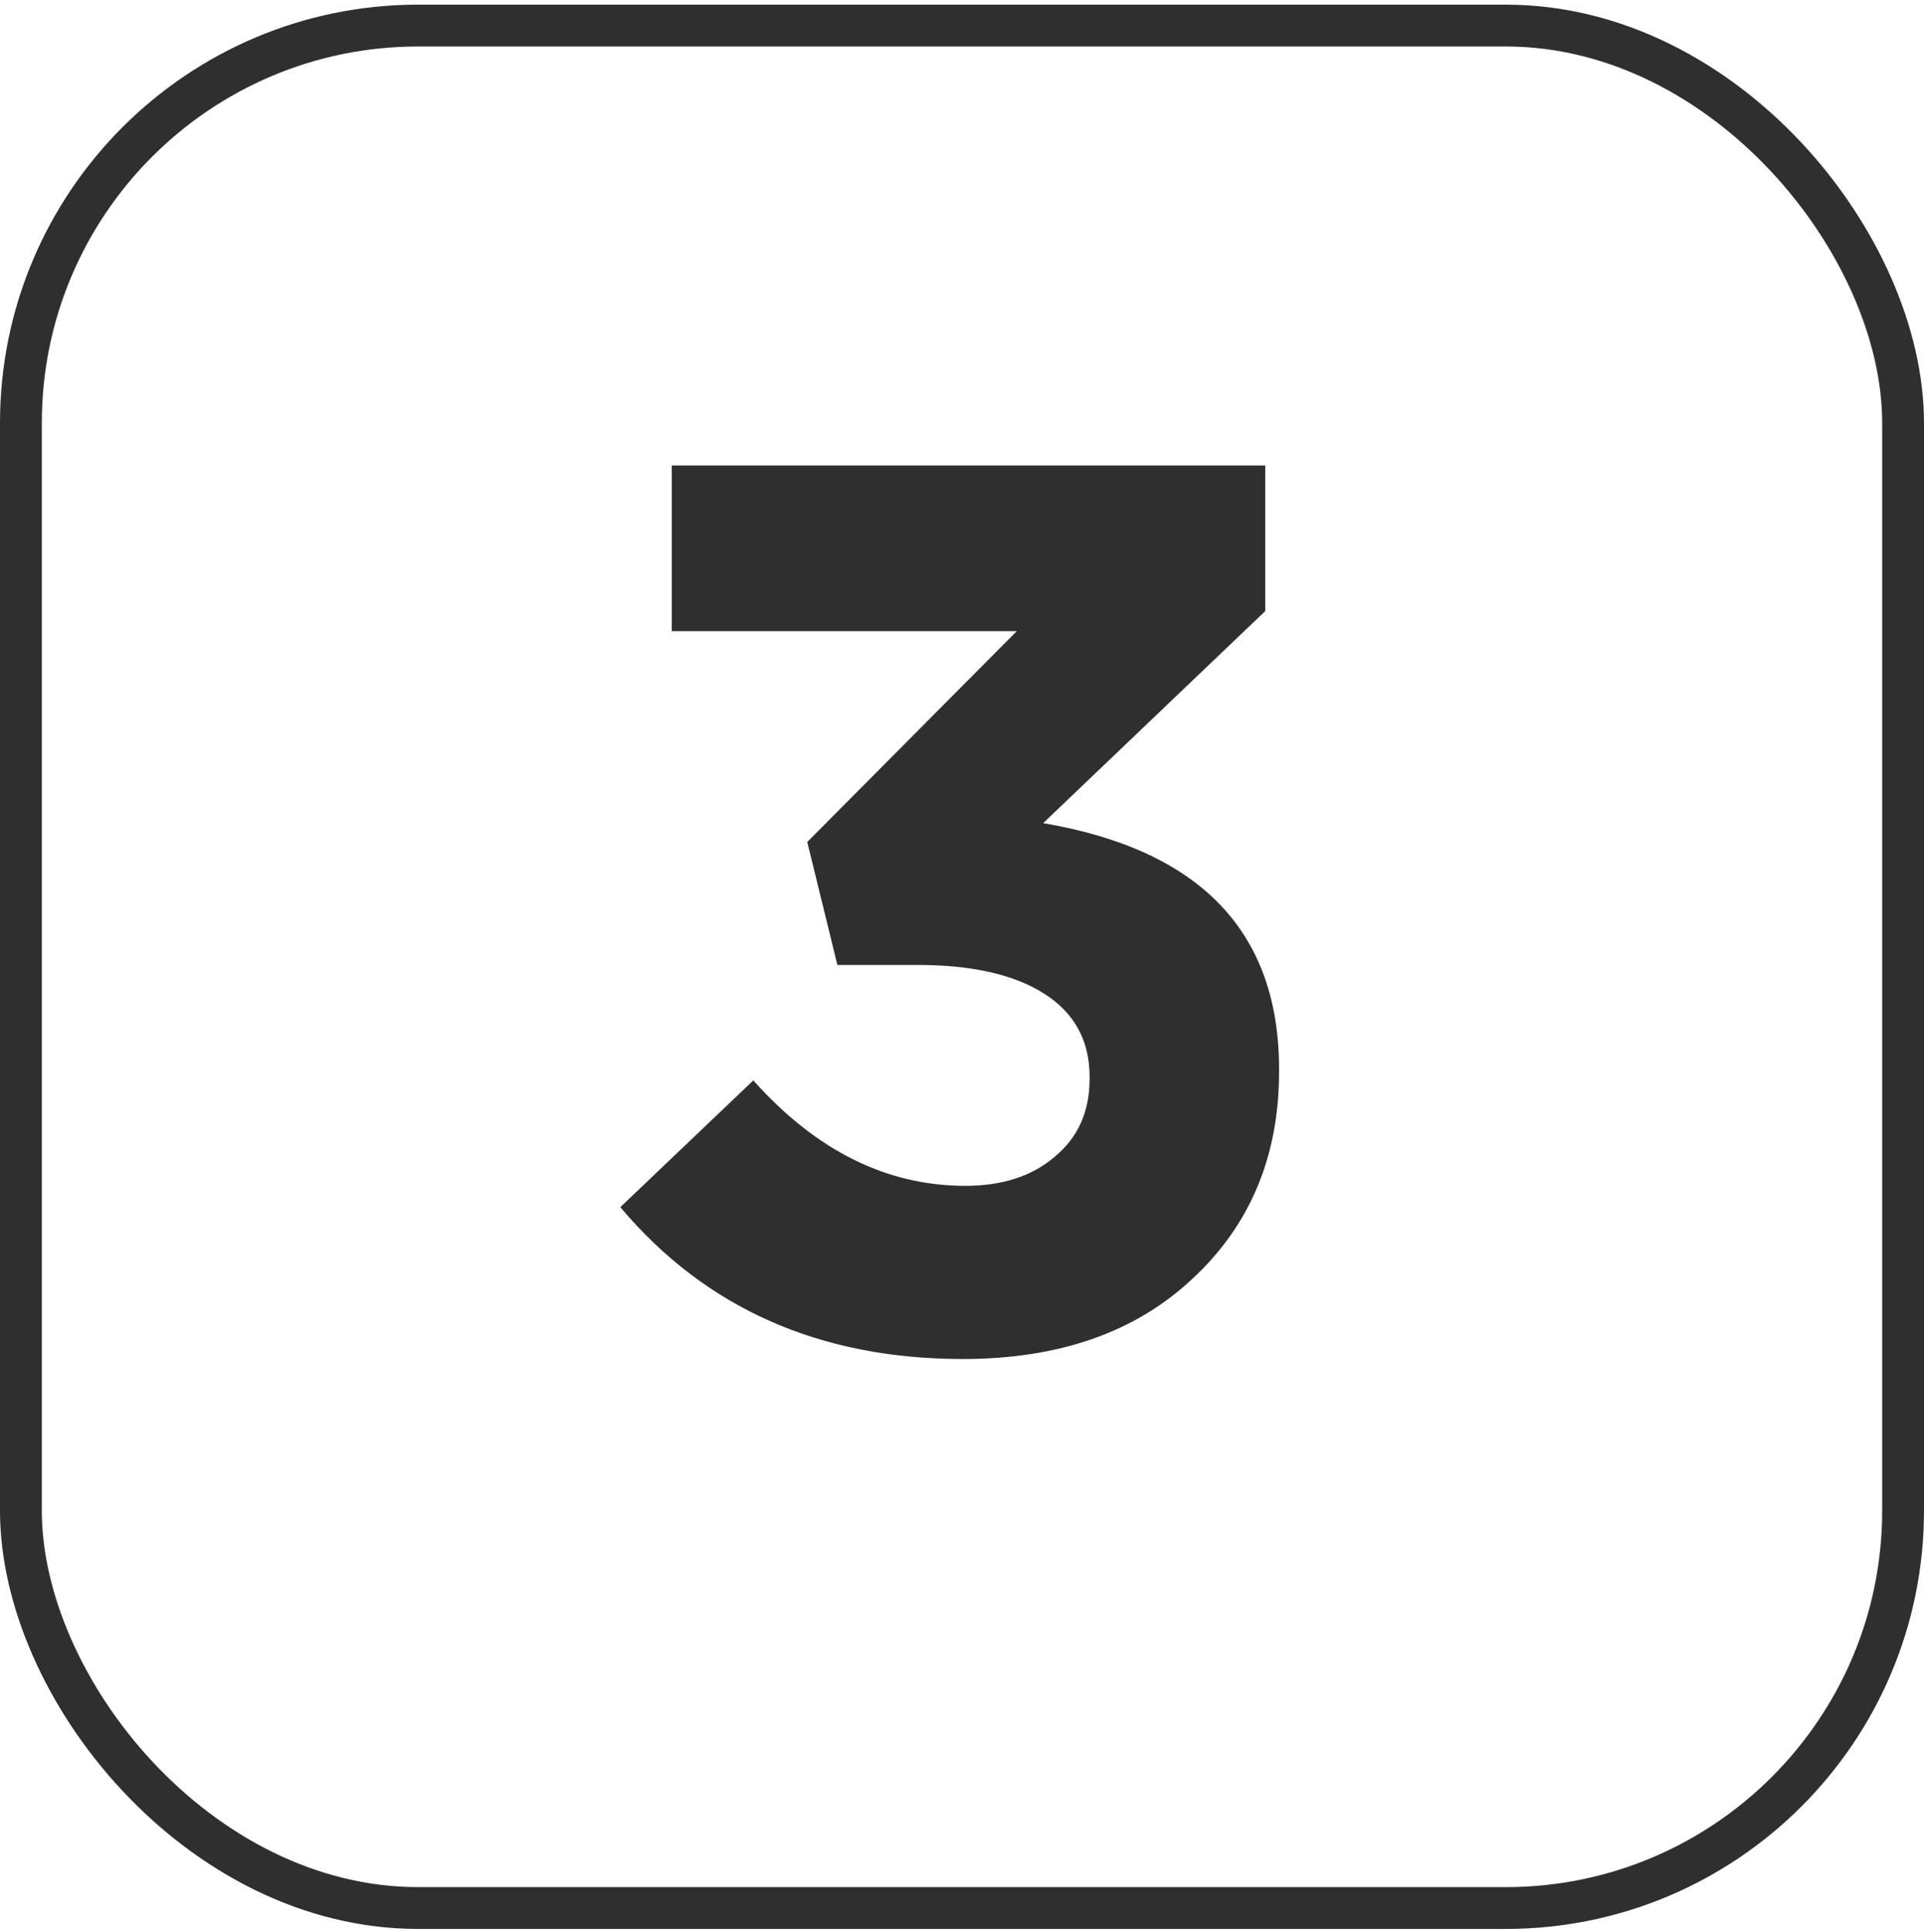
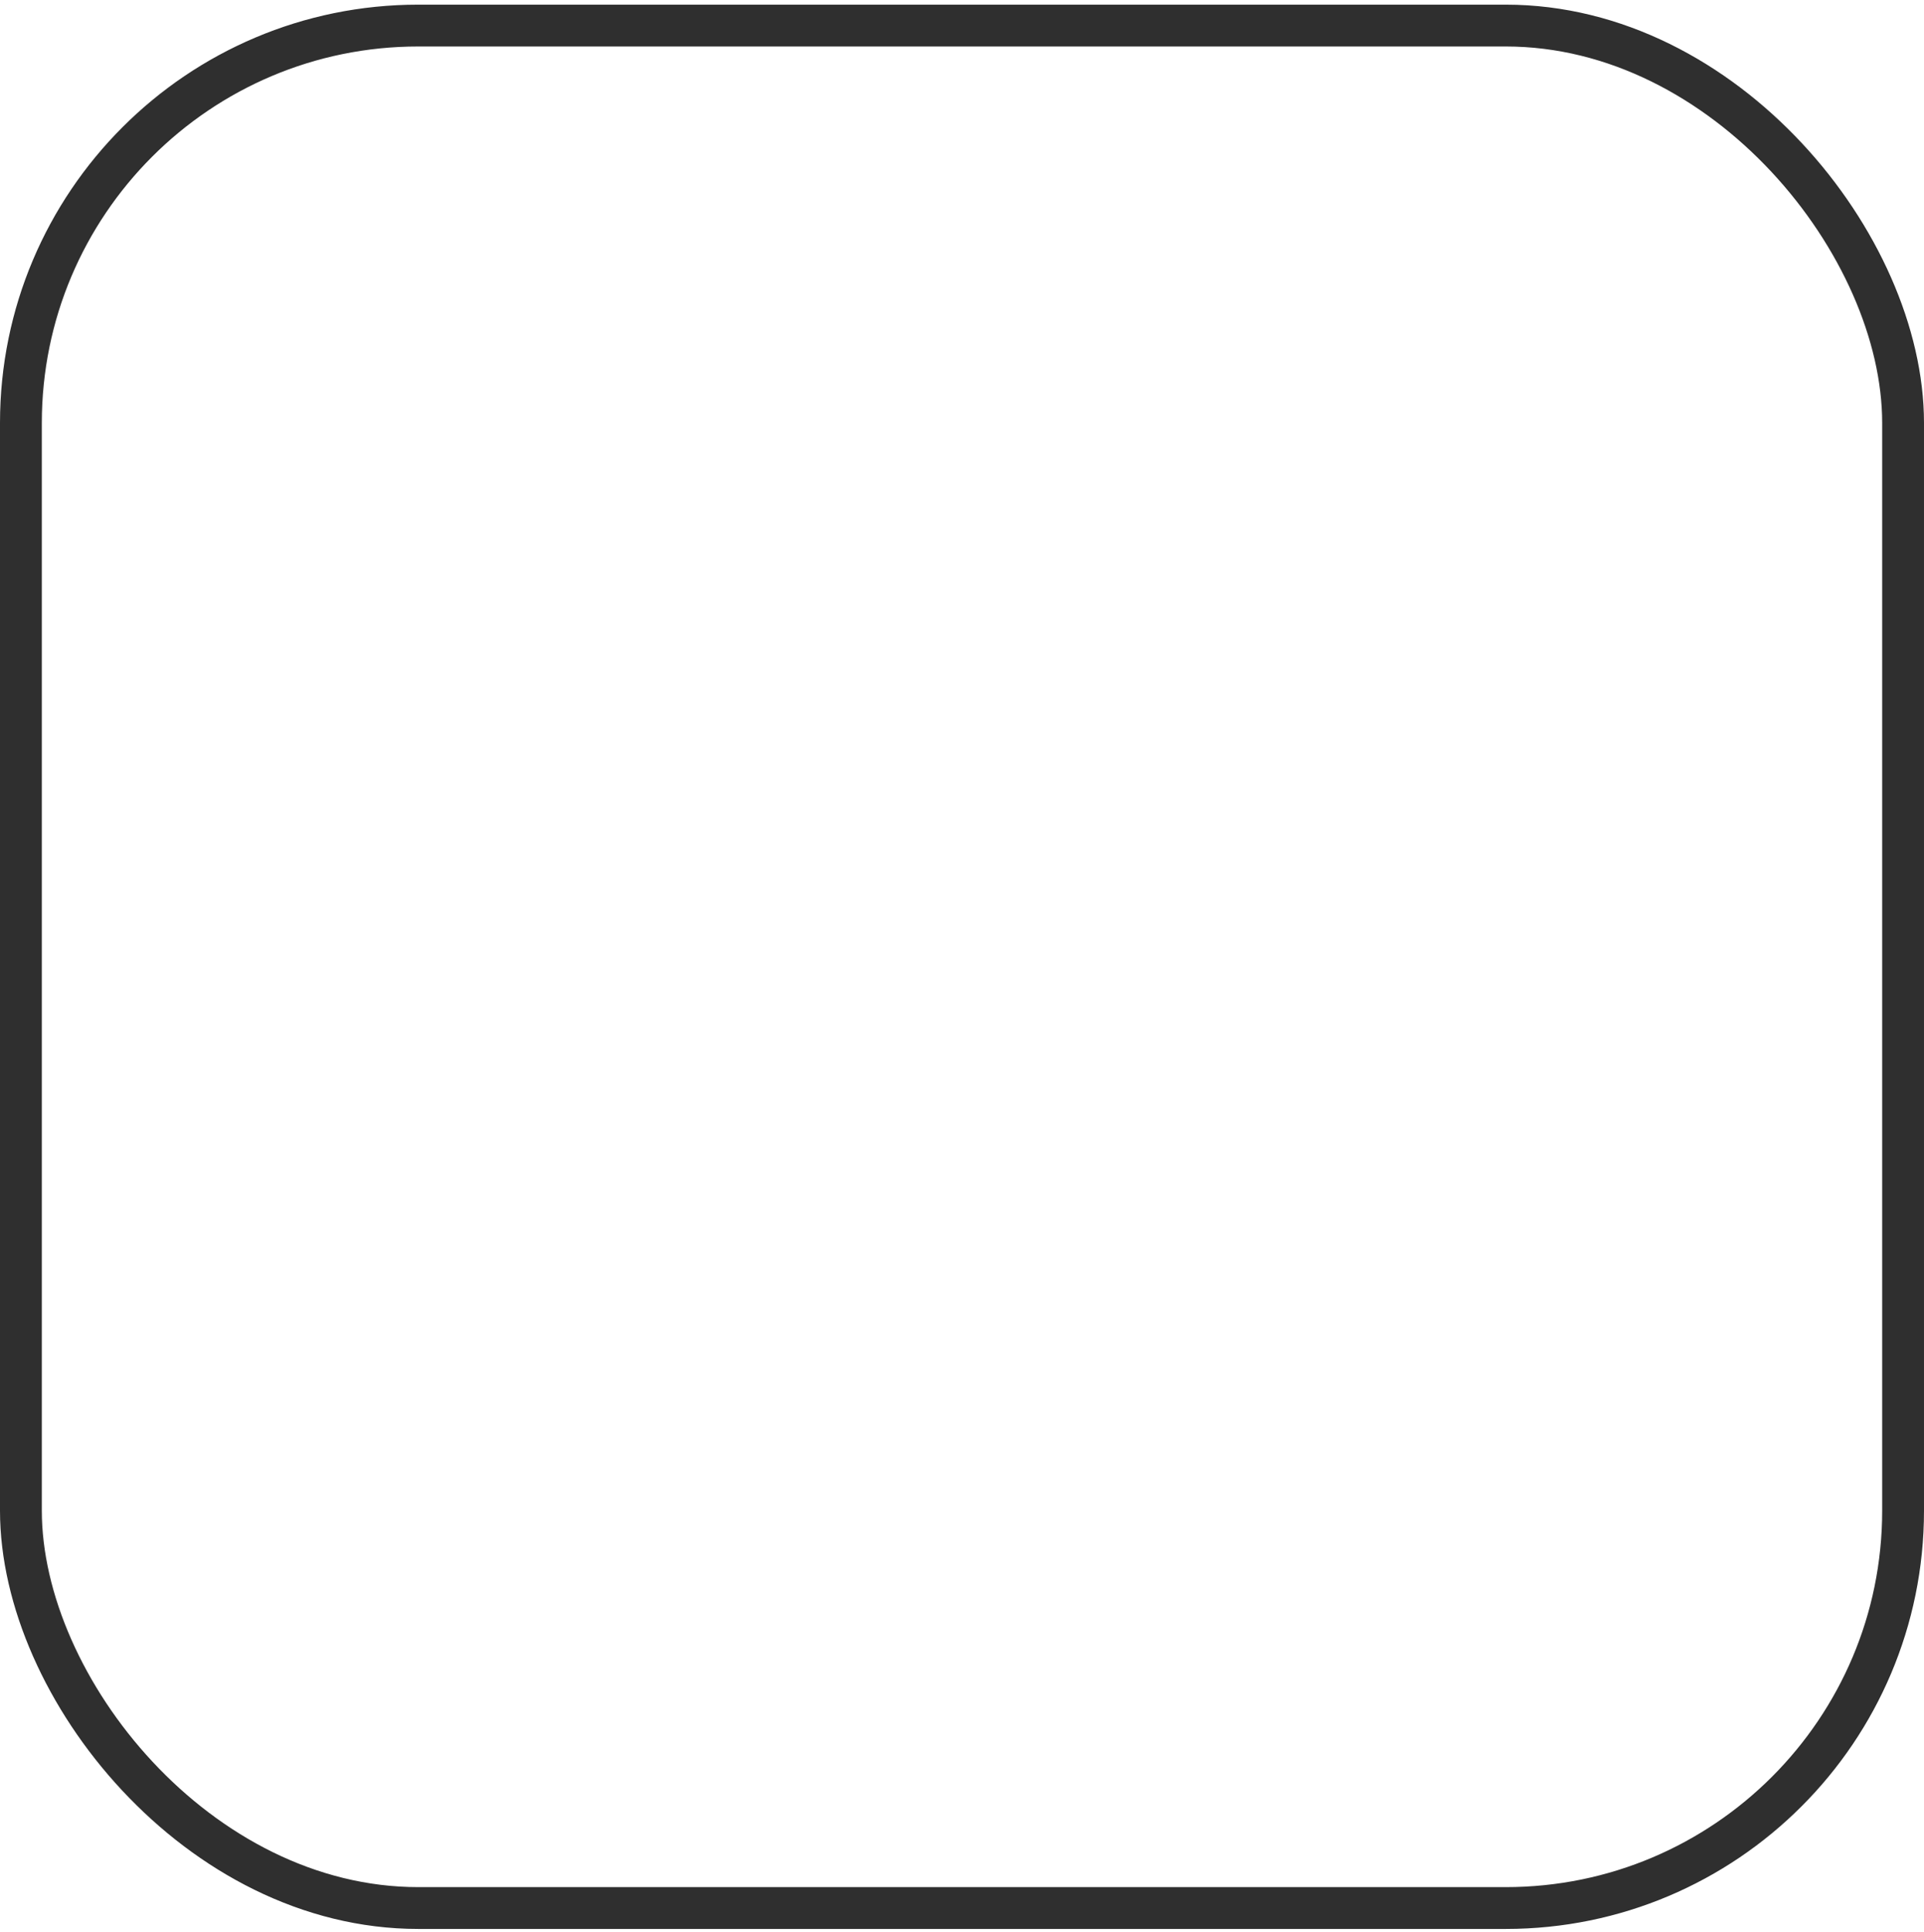
<svg xmlns="http://www.w3.org/2000/svg" width="252" height="253" viewBox="0 0 252 253" fill="none">
  <rect x="2.739" y="3.348" width="246.522" height="246.522" rx="52.044" stroke="#2F2F2F" stroke-width="5.478" />
-   <path d="M126.112 177.972C107.377 177.972 92.421 171.343 81.245 158.086L98.666 141.487C106.883 150.69 116.142 155.292 126.441 155.292C131.262 155.292 135.151 154.032 138.11 151.512C141.177 148.992 142.711 145.596 142.711 141.323V140.994C142.711 136.283 140.739 132.667 136.795 130.147C132.85 127.627 127.317 126.367 120.196 126.367H109.677L105.733 110.261L133.179 82.65H87.984V60.956H165.72V80.021L136.63 107.796C157.229 111.302 167.528 122.039 167.528 140.008V140.337C167.528 151.403 163.748 160.442 156.188 167.454C148.737 174.466 138.712 177.972 126.112 177.972Z" fill="#2F2F2F" />
</svg>